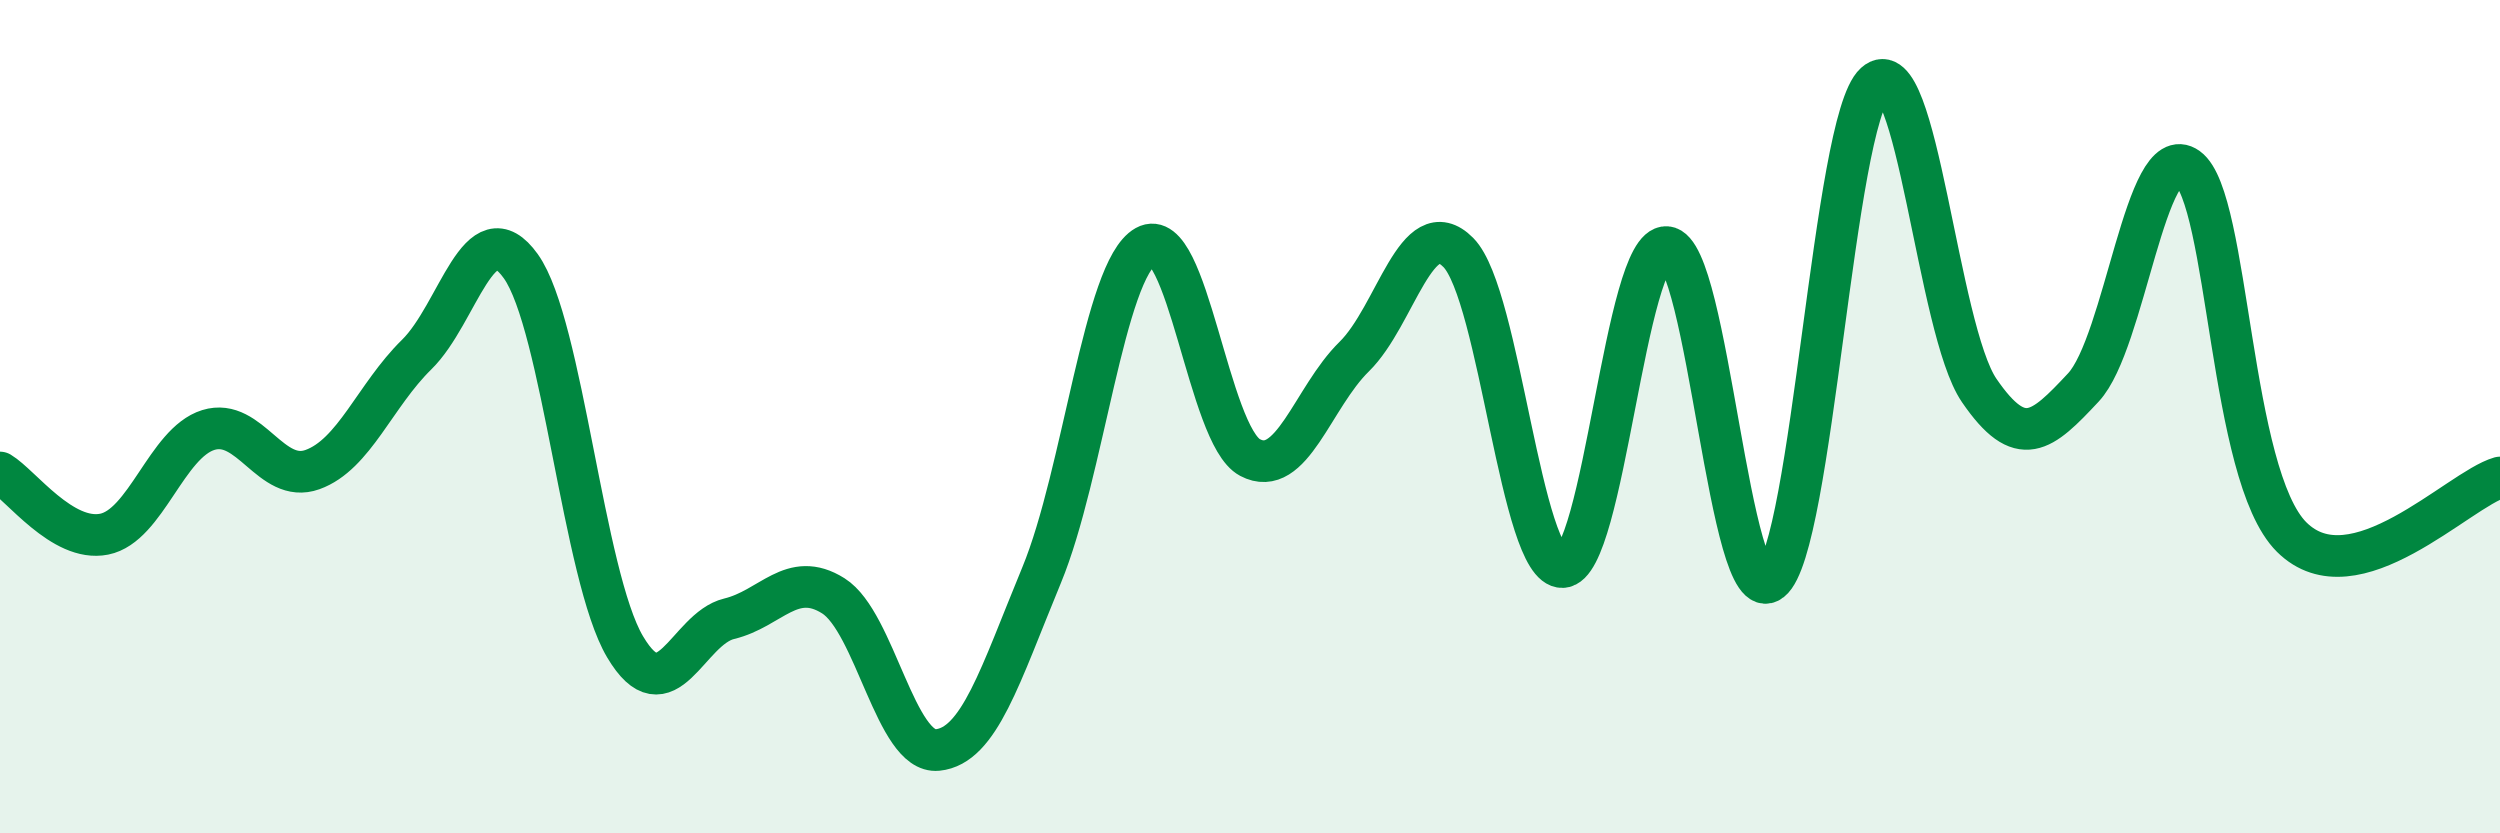
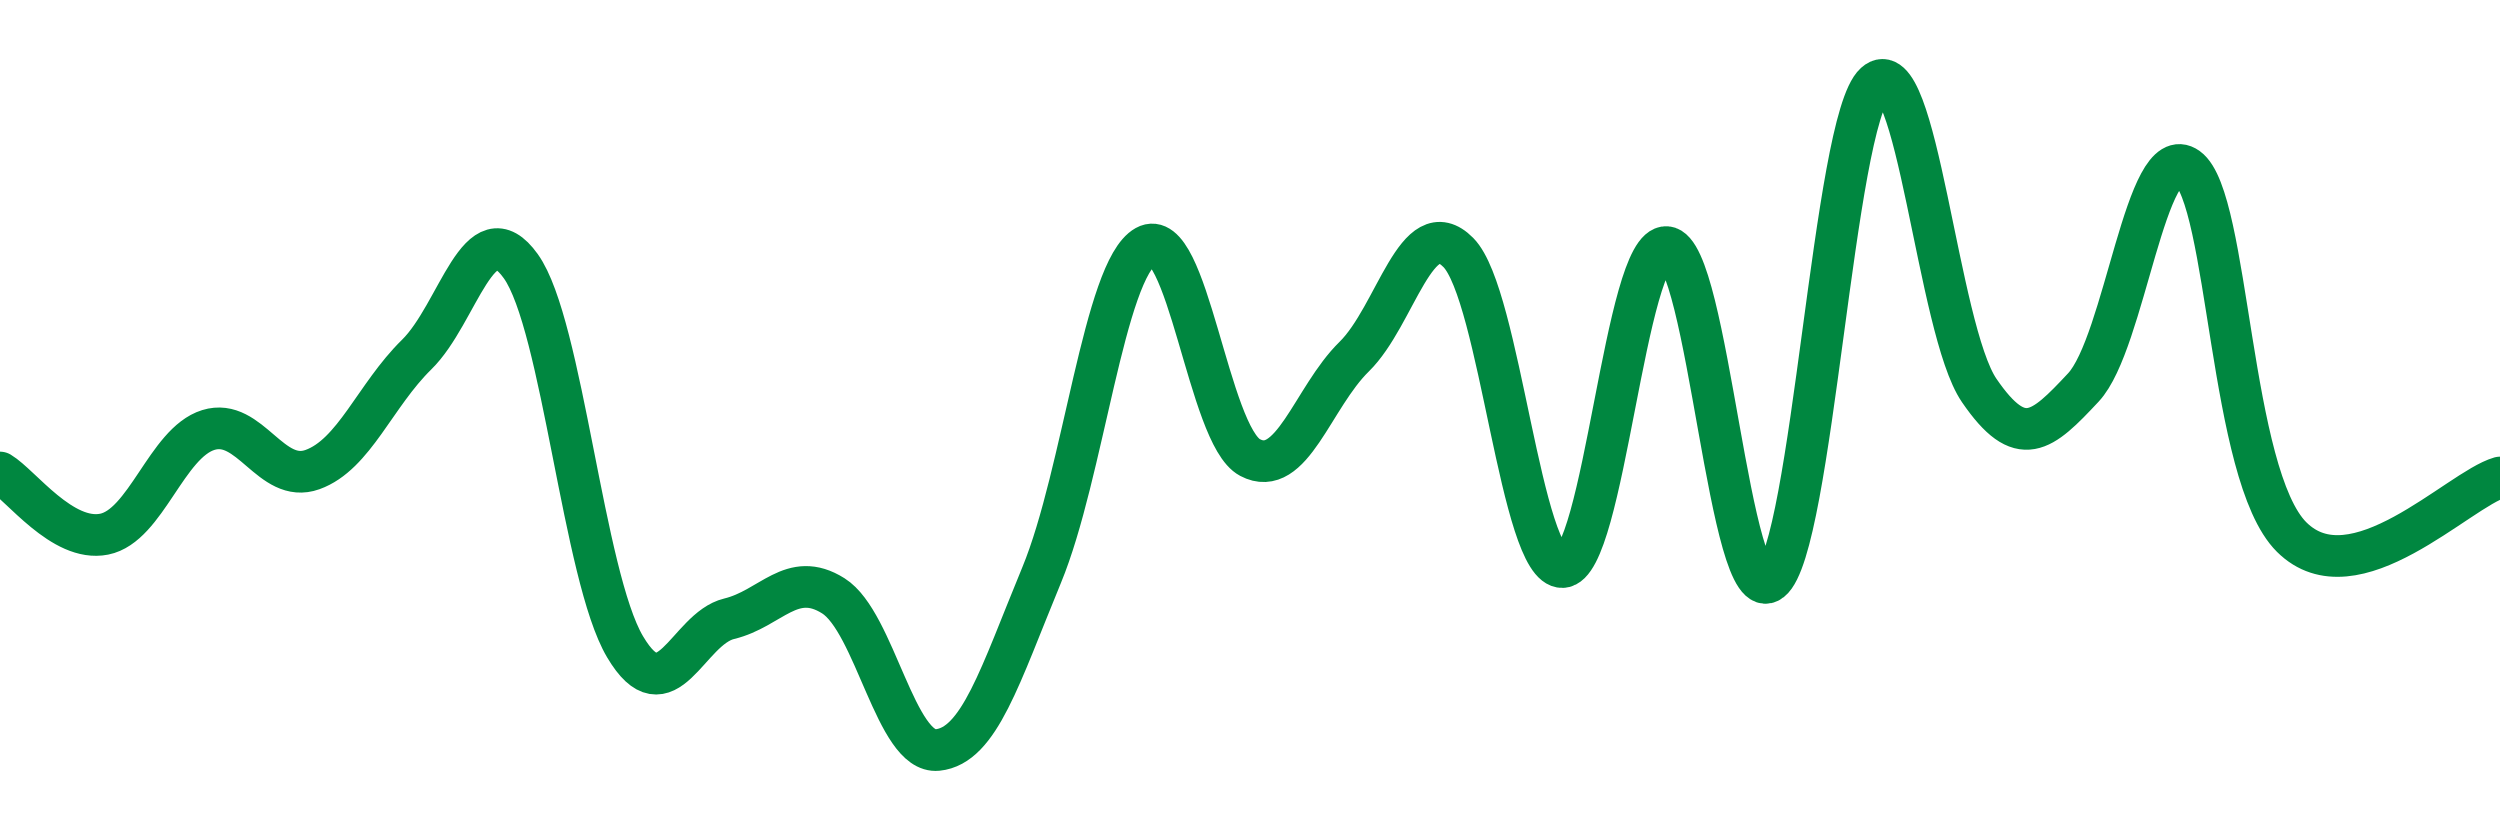
<svg xmlns="http://www.w3.org/2000/svg" width="60" height="20" viewBox="0 0 60 20">
-   <path d="M 0,11.34 C 0.5,11.64 1.5,13.02 2.5,12.82 C 3.5,12.62 4,10.63 5,10.32 C 6,10.01 6.5,11.63 7.5,11.27 C 8.5,10.91 9,9.49 10,8.51 C 11,7.53 11.5,4.99 12.5,6.39 C 13.5,7.79 14,13.83 15,15.52 C 16,17.21 16.5,15.09 17.5,14.85 C 18.5,14.61 19,13.67 20,14.3 C 21,14.93 21.5,18.1 22.5,18 C 23.5,17.9 24,16.22 25,13.8 C 26,11.38 26.5,6.47 27.5,5.91 C 28.5,5.35 29,10.45 30,10.98 C 31,11.51 31.5,9.54 32.5,8.56 C 33.5,7.58 34,5.05 35,6.06 C 36,7.07 36.5,13.64 37.5,13.61 C 38.5,13.58 39,5.86 40,5.93 C 41,6 41.5,14.73 42.5,13.94 C 43.5,13.15 44,2.91 45,2 C 46,1.09 46.5,7.91 47.5,9.37 C 48.5,10.83 49,10.37 50,9.3 C 51,8.23 51.5,3.31 52.5,4.03 C 53.5,4.75 53.5,11.4 55,12.89 C 56.5,14.38 59,11.75 60,11.46L60 20L0 20Z" fill="#008740" opacity="0.1" stroke-linecap="round" stroke-linejoin="round" />
  <path d="M 0,11.34 C 0.5,11.64 1.5,13.02 2.5,12.82 C 3.5,12.62 4,10.63 5,10.32 C 6,10.01 6.5,11.63 7.5,11.27 C 8.5,10.91 9,9.49 10,8.51 C 11,7.53 11.5,4.99 12.5,6.39 C 13.5,7.79 14,13.83 15,15.52 C 16,17.21 16.5,15.09 17.5,14.85 C 18.5,14.61 19,13.67 20,14.3 C 21,14.93 21.5,18.1 22.5,18 C 23.5,17.9 24,16.22 25,13.8 C 26,11.38 26.5,6.47 27.5,5.91 C 28.5,5.35 29,10.45 30,10.98 C 31,11.51 31.5,9.54 32.5,8.56 C 33.5,7.58 34,5.05 35,6.06 C 36,7.07 36.5,13.64 37.5,13.61 C 38.5,13.58 39,5.86 40,5.93 C 41,6 41.5,14.73 42.5,13.94 C 43.5,13.15 44,2.91 45,2 C 46,1.09 46.5,7.91 47.5,9.37 C 48.5,10.83 49,10.37 50,9.3 C 51,8.23 51.5,3.31 52.5,4.03 C 53.5,4.75 53.5,11.4 55,12.89 C 56.5,14.38 59,11.75 60,11.46" stroke="#008740" stroke-width="1" fill="none" stroke-linecap="round" stroke-linejoin="round" />
</svg>